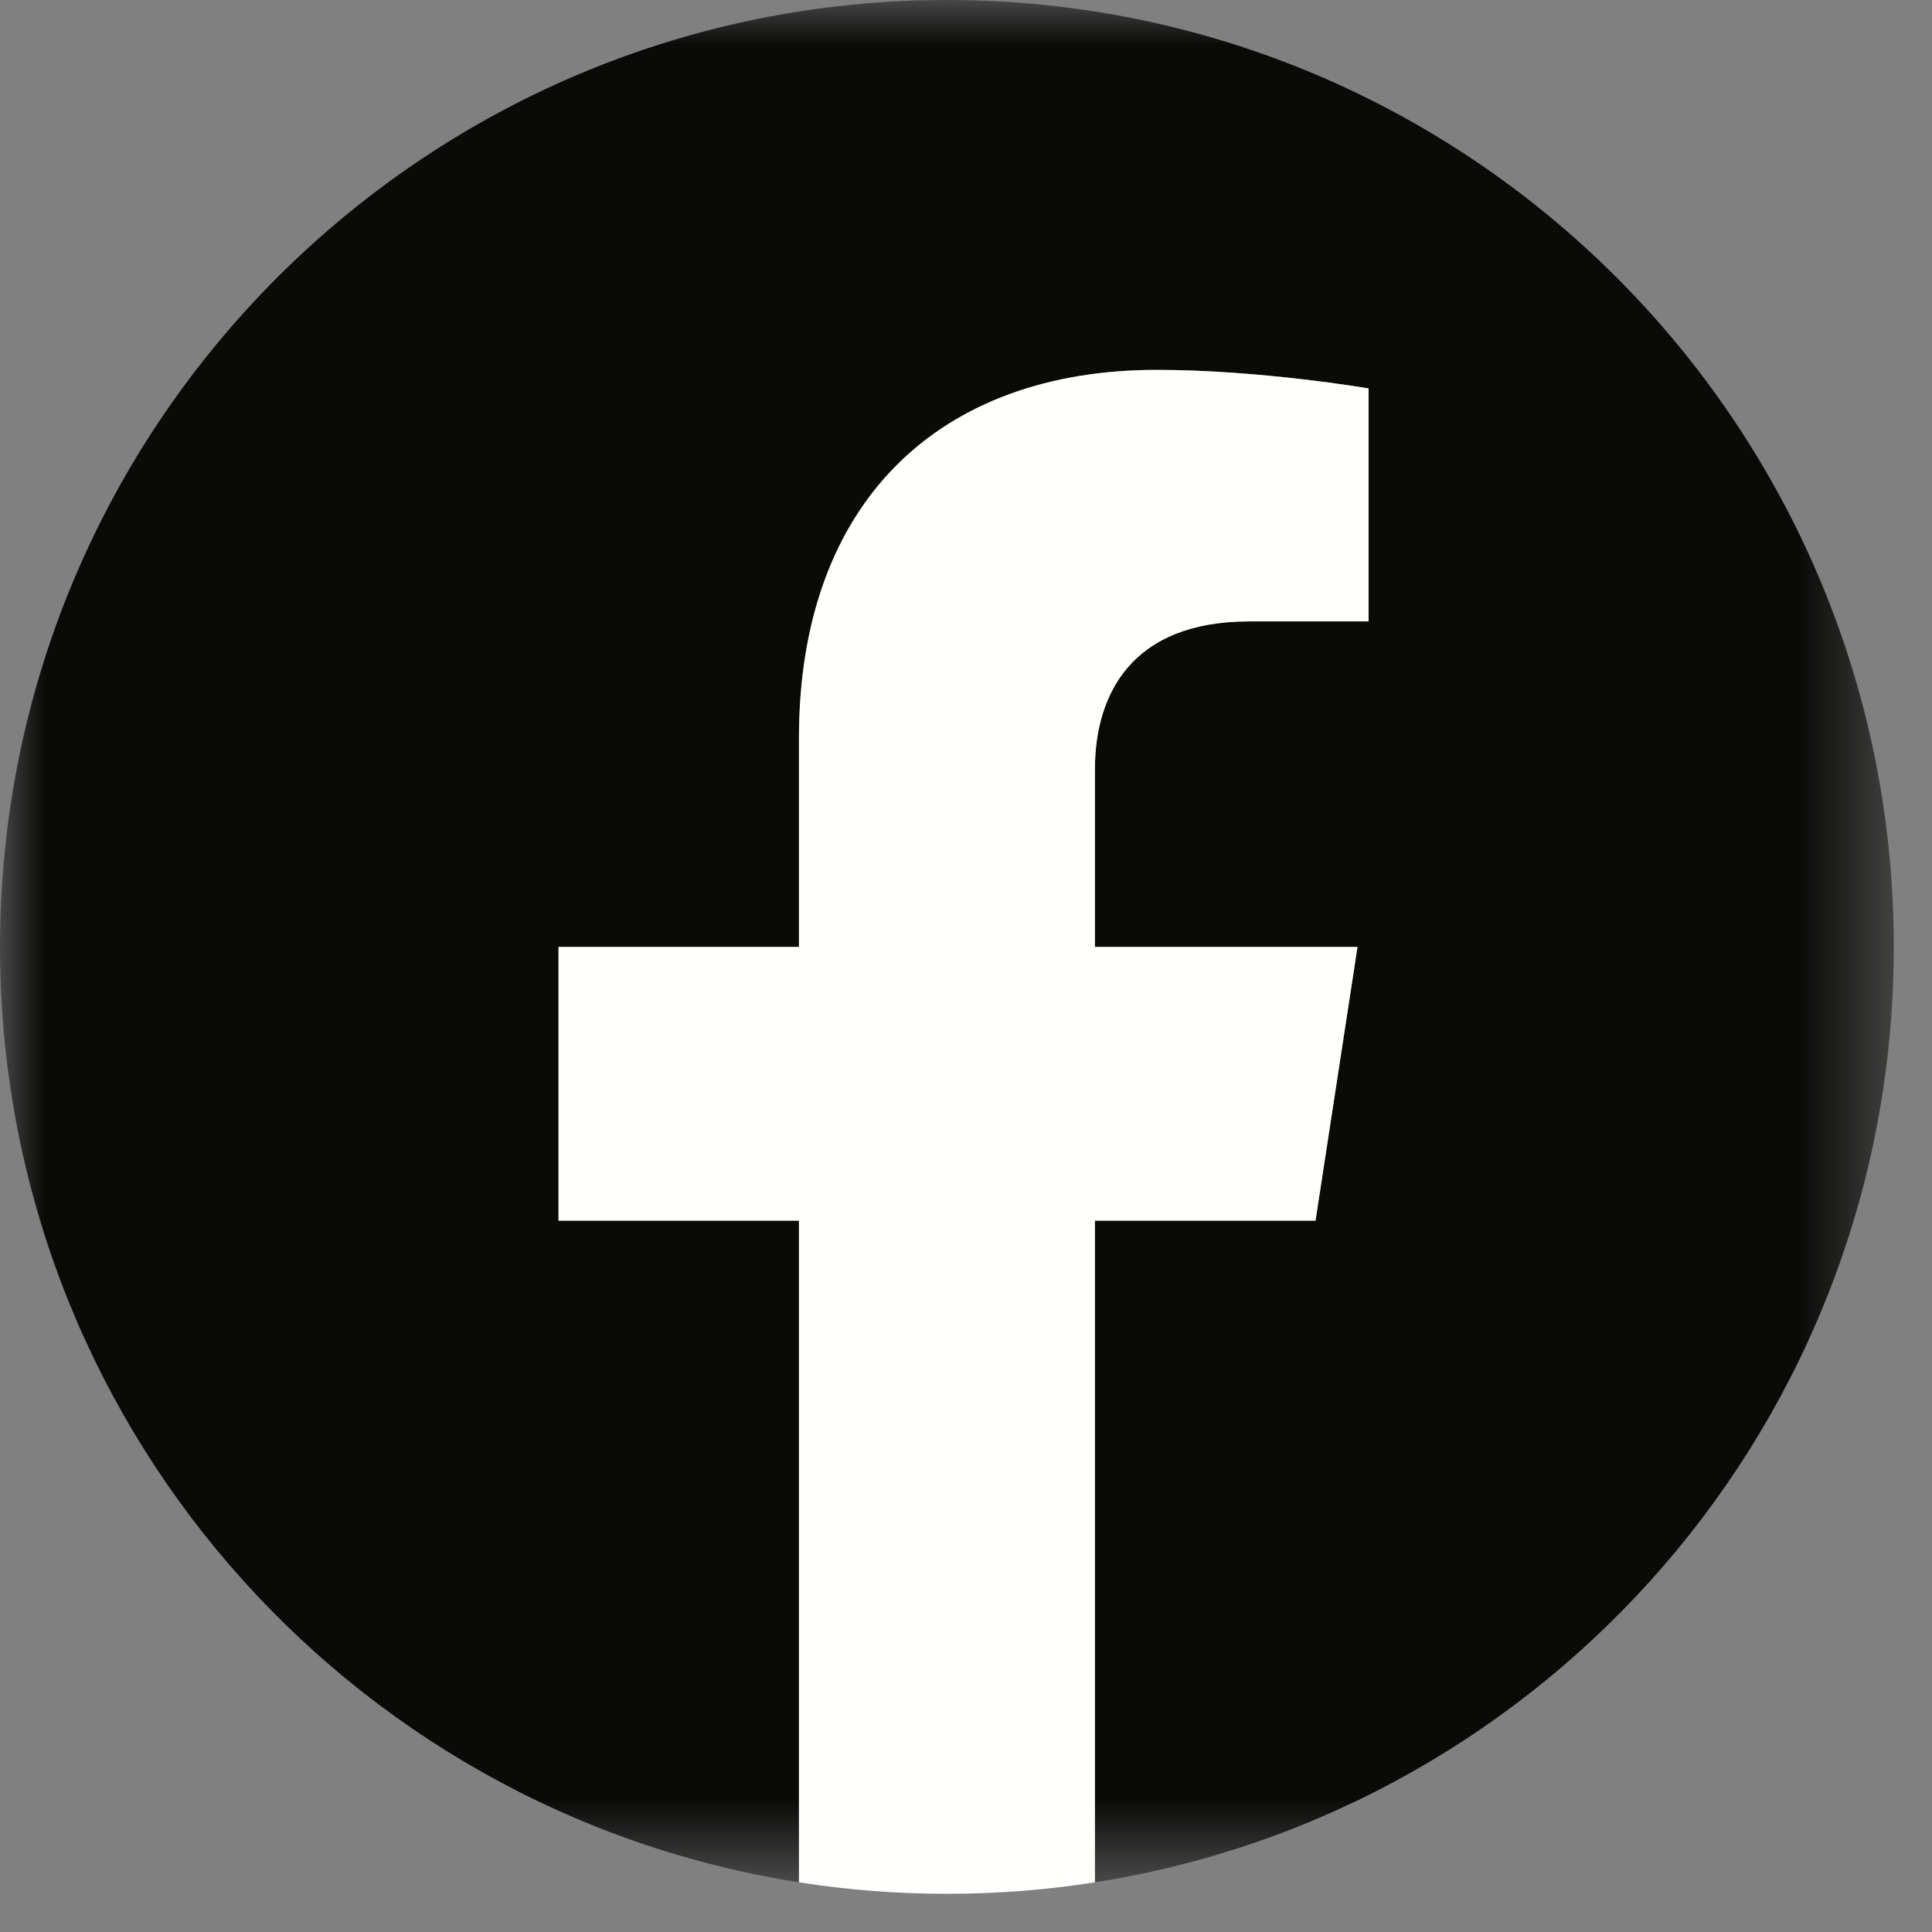
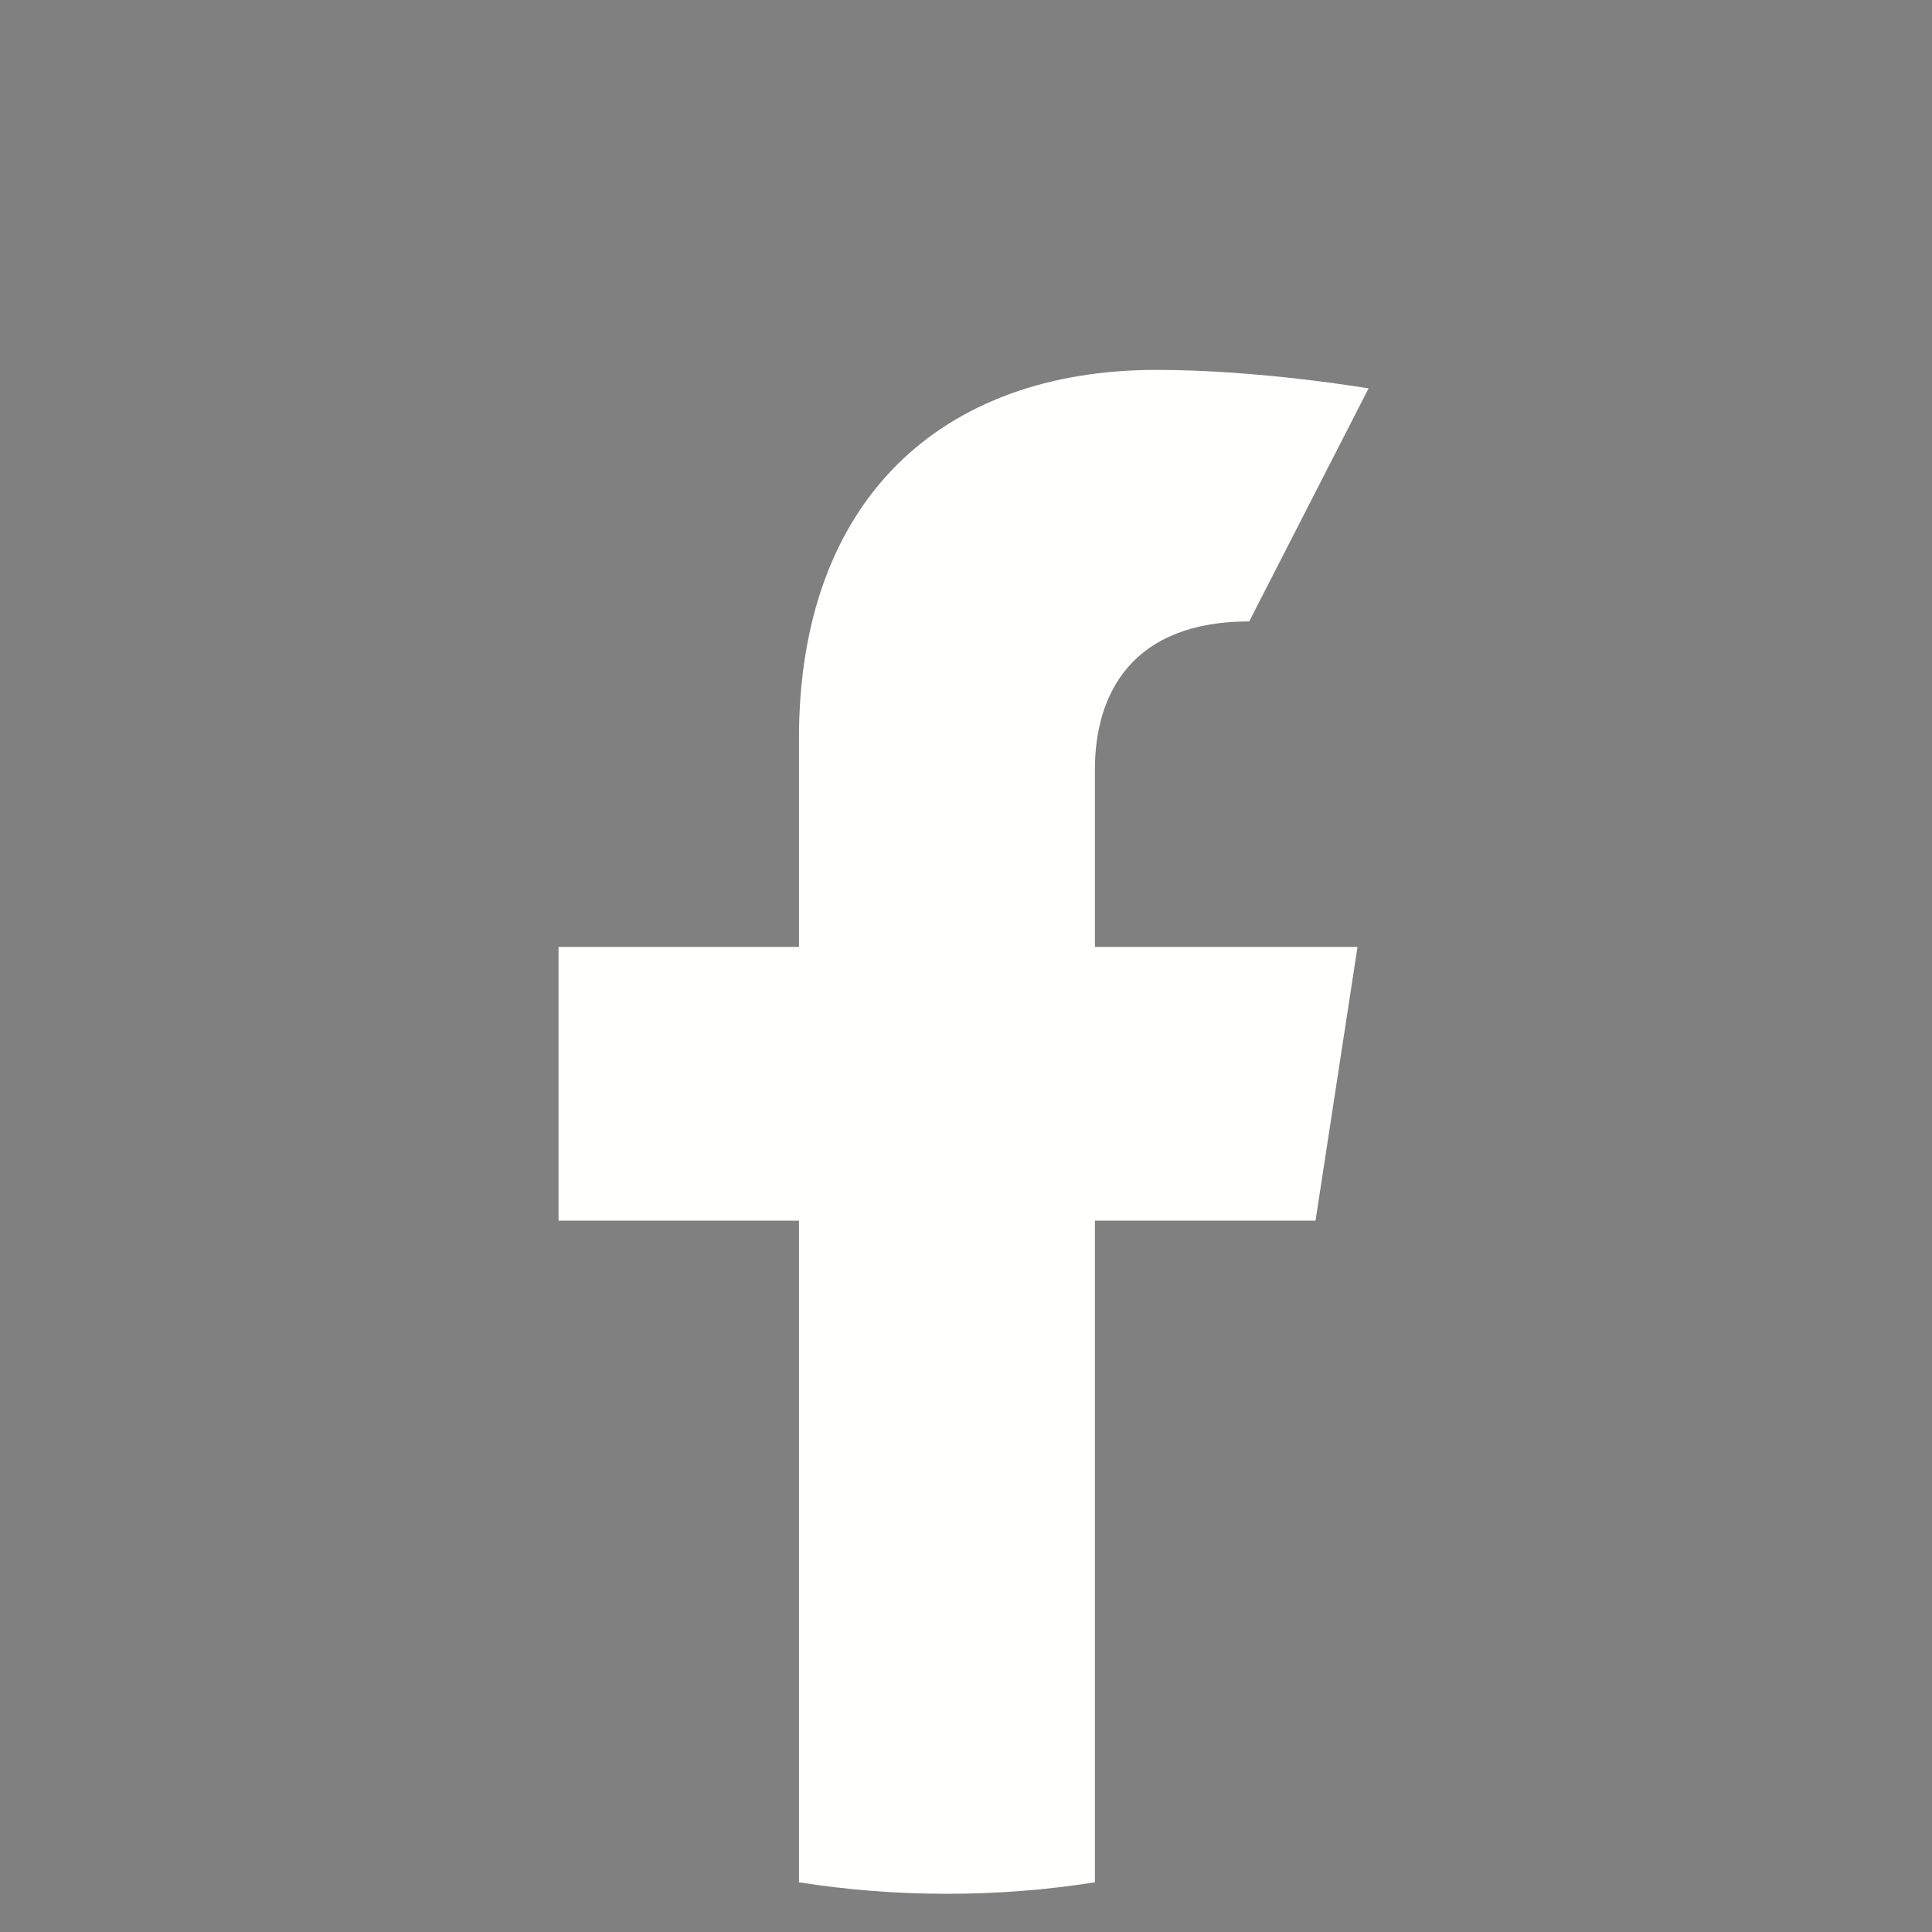
<svg xmlns="http://www.w3.org/2000/svg" xmlns:xlink="http://www.w3.org/1999/xlink" width="22px" height="22px" viewBox="0 0 22 22" version="1.1">
  <rect x="0" y="0" width="22" height="22" fill="#808080" stroke="none" />
  <defs>
    <polygon id="path-1" points="0.001 0.001 21.565 0.001 21.565 21.434 0.001 21.434" />
  </defs>
  <g id="Page-1" stroke="none" stroke-width="1" fill="none" fill-rule="evenodd">
    <g id="Berufsfotografen-detail-info" transform="translate(-512, -990)">
      <g id="f_logo_RGB-Black_1024" transform="translate(512, 990)">
        <g id="Group-3">
          <mask id="mask-2" fill="white">
            <use xlink:href="#path-1" />
          </mask>
          <g id="Clip-2" />
-           <path d="M21.565,10.783 C21.565,4.828 16.738,1.63424829e-13 10.783,1.63424829e-13 C4.828,1.63424829e-13 7.28306304e-14,4.828 7.28306304e-14,10.783 C7.28306304e-14,16.165 3.943,20.626 9.098,21.434 L9.098,13.9 L6.36,13.9 L6.36,10.783 L9.098,10.783 L9.098,8.407 C9.098,5.705 10.708,4.212 13.171,4.212 C14.35,4.212 15.584,4.423 15.584,4.423 L15.584,7.076 L14.225,7.076 C12.885,7.076 12.468,7.907 12.468,8.76 L12.468,10.783 L15.458,10.783 L14.98,13.9 L12.468,13.9 L12.468,21.434 C17.622,20.626 21.565,16.165 21.565,10.783" id="Fill-1" fill="#0A0B09" mask="url(#mask-2)" />
        </g>
-         <path d="M14.98,13.9 L15.458,10.783 L12.468,10.783 L12.468,8.76 C12.468,7.907 12.885,7.076 14.225,7.076 L15.584,7.076 L15.584,4.423 C15.584,4.423 14.35,4.212 13.171,4.212 C10.708,4.212 9.098,5.705 9.098,8.407 L9.098,10.783 L6.36,10.783 L6.36,13.9 L9.098,13.9 L9.098,21.434 C9.647,21.521 10.21,21.565 10.783,21.565 C11.356,21.565 11.919,21.521 12.468,21.434 L12.468,13.9 L14.98,13.9" id="Fill-4" fill="#FFFFFE" />
+         <path d="M14.98,13.9 L15.458,10.783 L12.468,10.783 L12.468,8.76 C12.468,7.907 12.885,7.076 14.225,7.076 L15.584,4.423 C15.584,4.423 14.35,4.212 13.171,4.212 C10.708,4.212 9.098,5.705 9.098,8.407 L9.098,10.783 L6.36,10.783 L6.36,13.9 L9.098,13.9 L9.098,21.434 C9.647,21.521 10.21,21.565 10.783,21.565 C11.356,21.565 11.919,21.521 12.468,21.434 L12.468,13.9 L14.98,13.9" id="Fill-4" fill="#FFFFFE" />
      </g>
    </g>
  </g>
</svg>